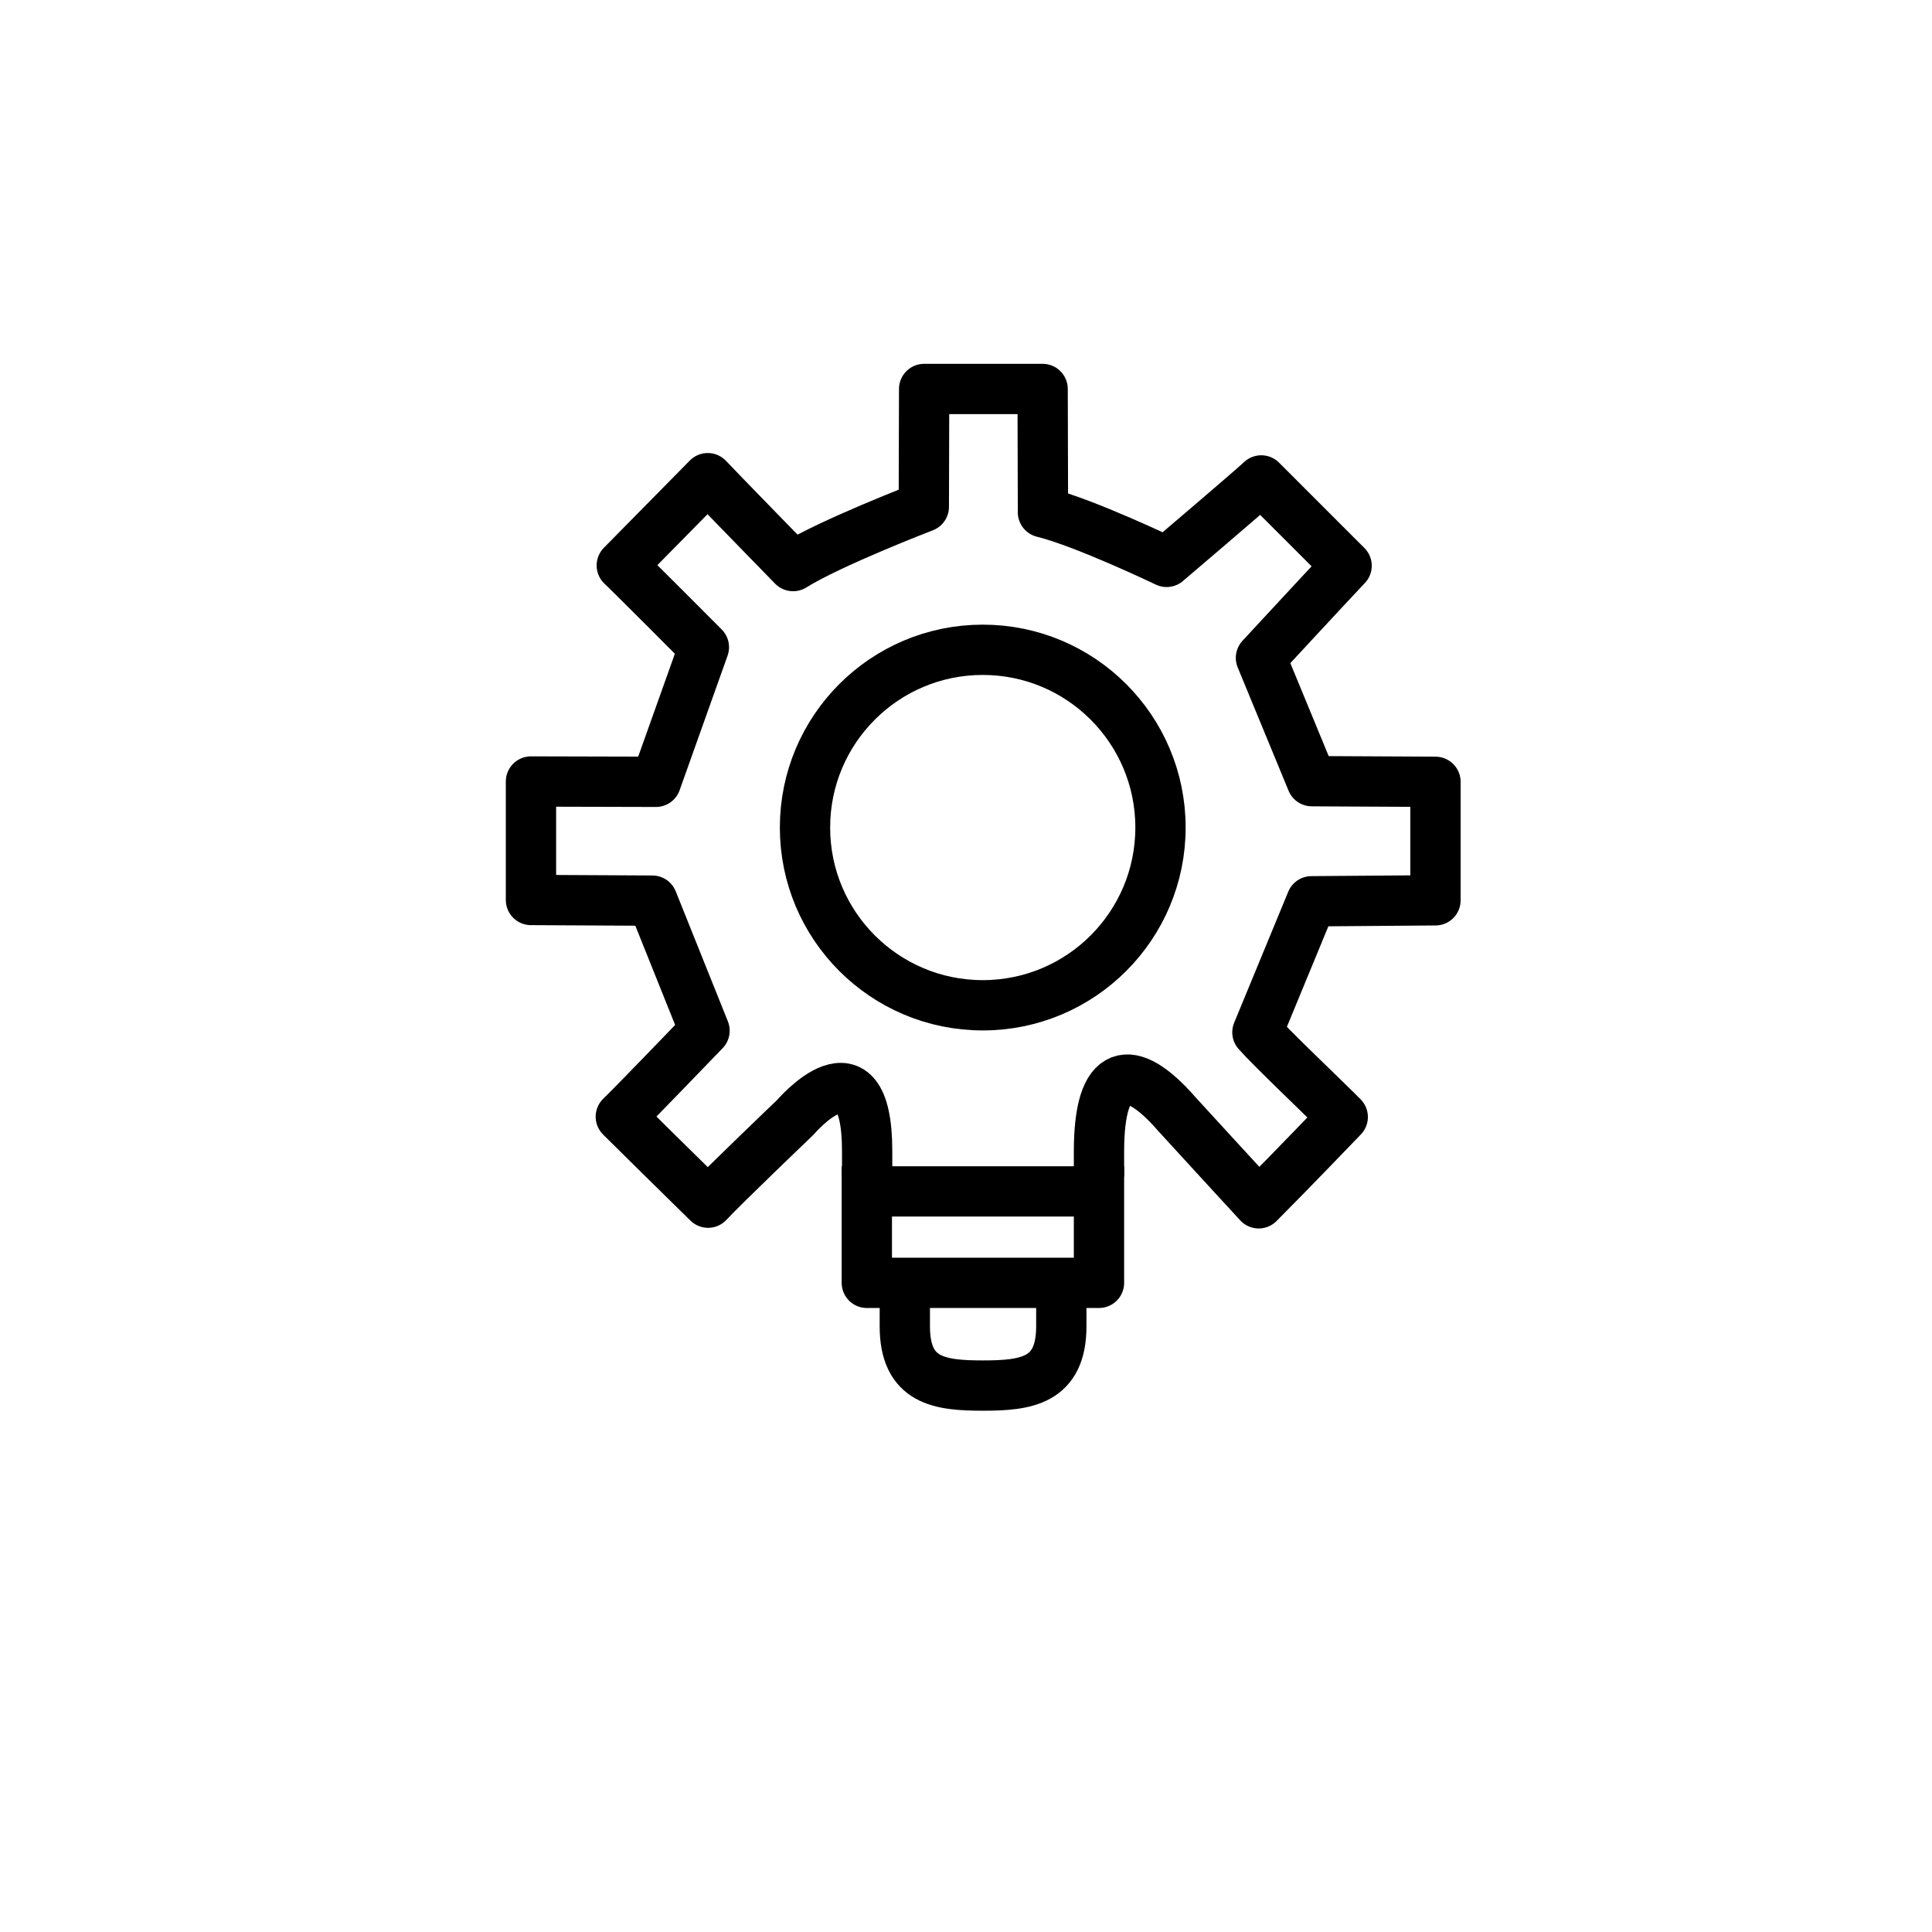
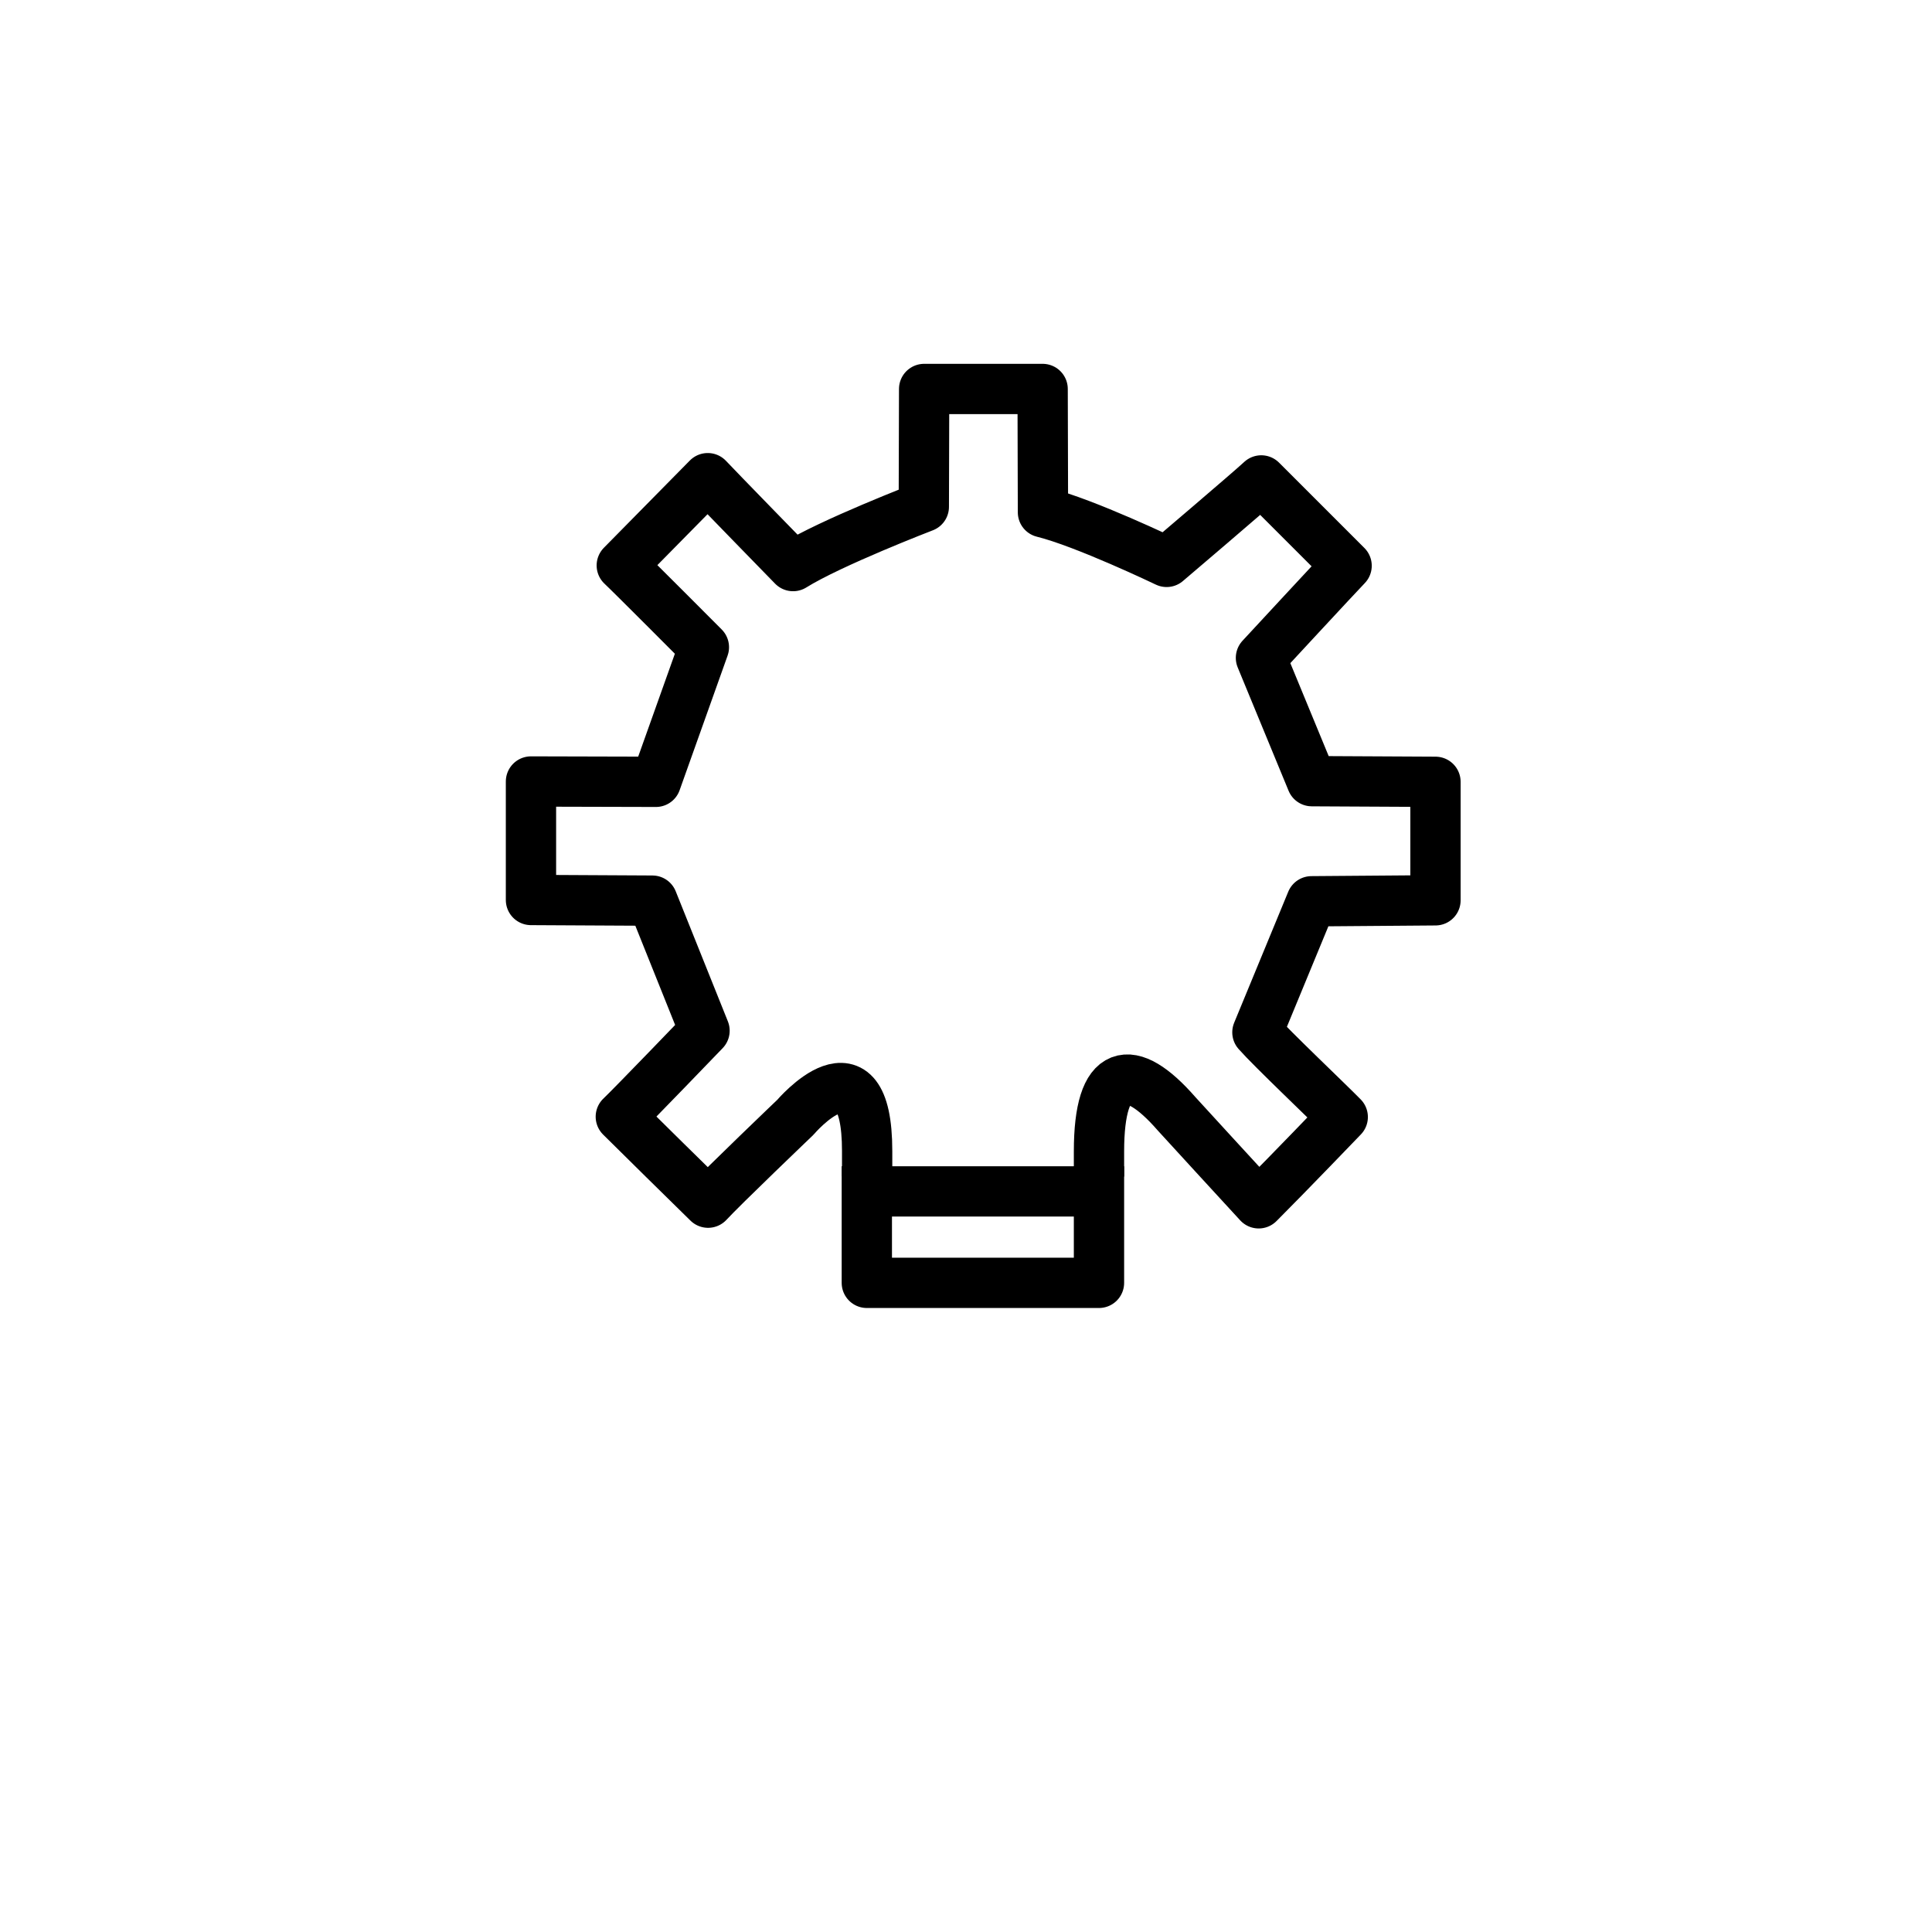
<svg xmlns="http://www.w3.org/2000/svg" version="1.1" id="Layer_1" x="0px" y="0px" viewBox="0 0 60 60" style="enable-background:new 0 0 60 60;">
  <style type="text/css">
	.st0{fill:none;stroke:#282D33;stroke-width:1.211;stroke-linejoin:bevel;}
	.st1{fill:none;stroke:#282D33;stroke-width:1.211;}
	.st2{fill:none;stroke:#000000;stroke-width:1.617;stroke-linecap:square;stroke-linejoin:round;stroke-miterlimit:10;}
	.st3{fill:#231F20;stroke:#282D33;stroke-width:0.25;stroke-miterlimit:10;}
	.st4{fill:none;stroke:#000000;stroke-width:1.562;stroke-linecap:square;stroke-linejoin:round;stroke-miterlimit:10;}
	.st5{fill:none;stroke:#000000;stroke-width:1.546;stroke-linecap:square;stroke-linejoin:round;stroke-miterlimit:10;}
	.st6{fill:none;stroke:#000000;stroke-width:1.546;stroke-linecap:round;stroke-linejoin:round;stroke-miterlimit:10;}
	.st7{fill:none;stroke:#000000;stroke-width:1.603;stroke-linecap:square;stroke-linejoin:round;stroke-miterlimit:10;}
	.st8{fill:none;stroke:#000000;stroke-width:1.518;stroke-linecap:square;stroke-linejoin:round;stroke-miterlimit:10;}
	.st9{stroke:#000000;stroke-width:0.52;stroke-miterlimit:10;}
</style>
  <g>
    <g>
      <g>
        <path class="st4" d="M34.13,35.76c0-2.65,0.98-2.81,2.41-1.17c0,0,2.27,2.48,2.55,2.78c0.91-0.91,2.61-2.68,2.61-2.68&#10;    c-0.49-0.5-2.19-2.11-2.65-2.63l1.68-4.07c0.43,0,3.44-0.03,3.85-0.03v-3.68c-0.45,0-3.84-0.02-3.84-0.02l-1.58-3.83&#10;    c0,0,2.36-2.55,2.66-2.86c-0.95-0.95-1.8-1.8-2.65-2.65c-0.33,0.31-2.94,2.53-2.94,2.53s-2.54-1.22-3.84-1.54&#10;    c0,0-0.01-3.41-0.01-3.83h-3.68c0,0.47-0.01,3.66-0.01,3.66s-2.89,1.11-4.06,1.84c0,0-2.37-2.43-2.65-2.73&#10;    c-0.92,0.93-1.77,1.8-2.67,2.71c0.29,0.27,2.55,2.54,2.55,2.54l-1.49,4.18c0,0-3.44-0.01-3.88-0.01v3.68&#10;    c0.45,0,3.77,0.02,3.77,0.02l1.62,4.04c0,0-2.28,2.37-2.6,2.67c0.92,0.91,1.78,1.76,2.71,2.67c0.44-0.48,2.71-2.65,2.71-2.65&#10;    s2.23-2.63,2.23,1.05" />
        <polyline class="st4" points="34.13,37 34.13,39.84 26.92,39.84 26.92,37" />
-         <path class="st4" d="M32.96,41.19c0,1.7-1.09,1.84-2.43,1.84s-2.43-0.13-2.43-1.84" />
      </g>
      <line class="st4" x1="27.34" y1="37" x2="33.56" y2="37" />
    </g>
-     <circle class="st4" cx="30.52" cy="25.7" r="5.52" />
  </g>
</svg>